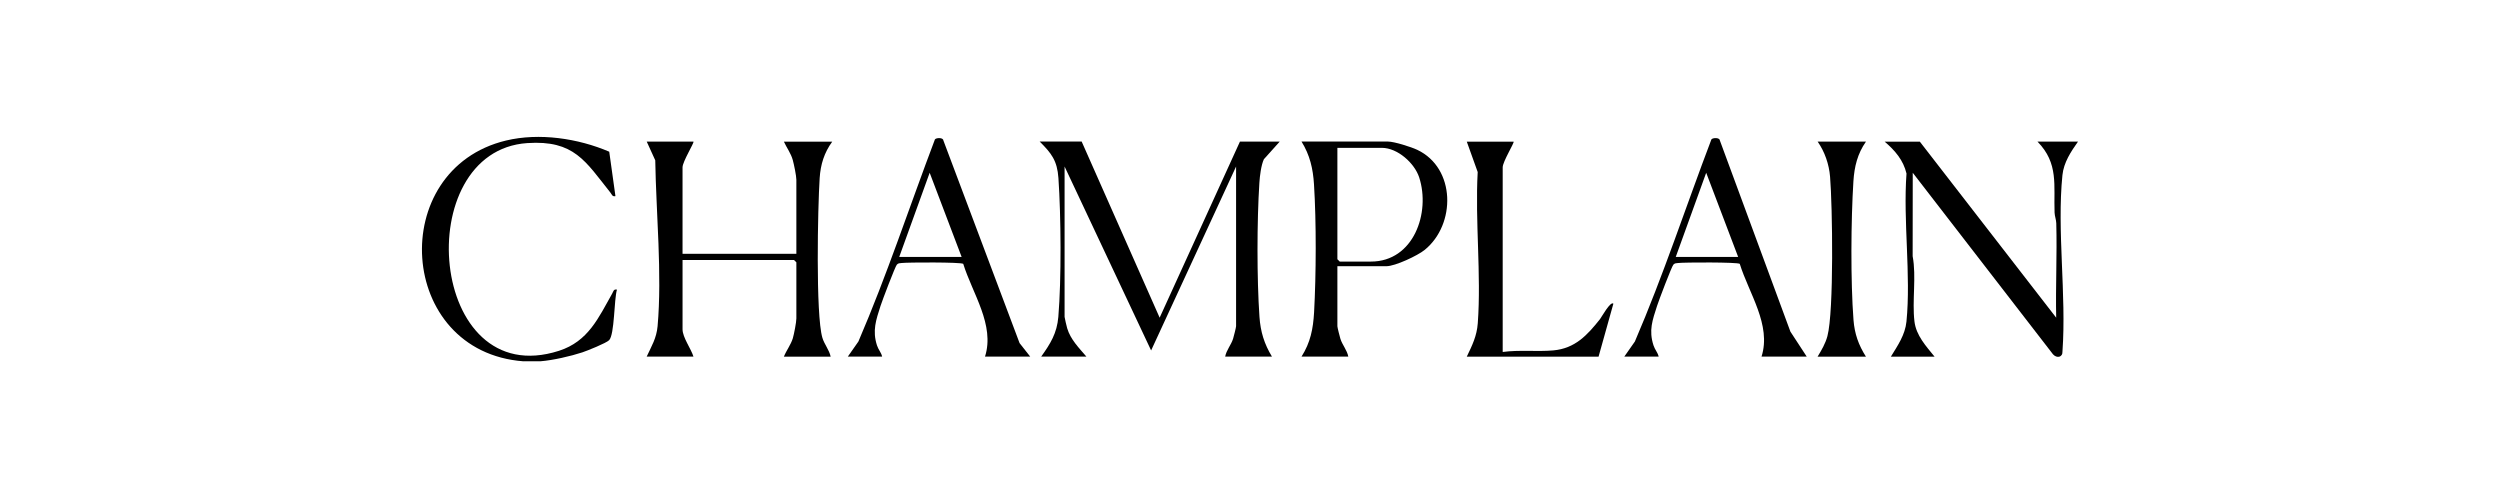
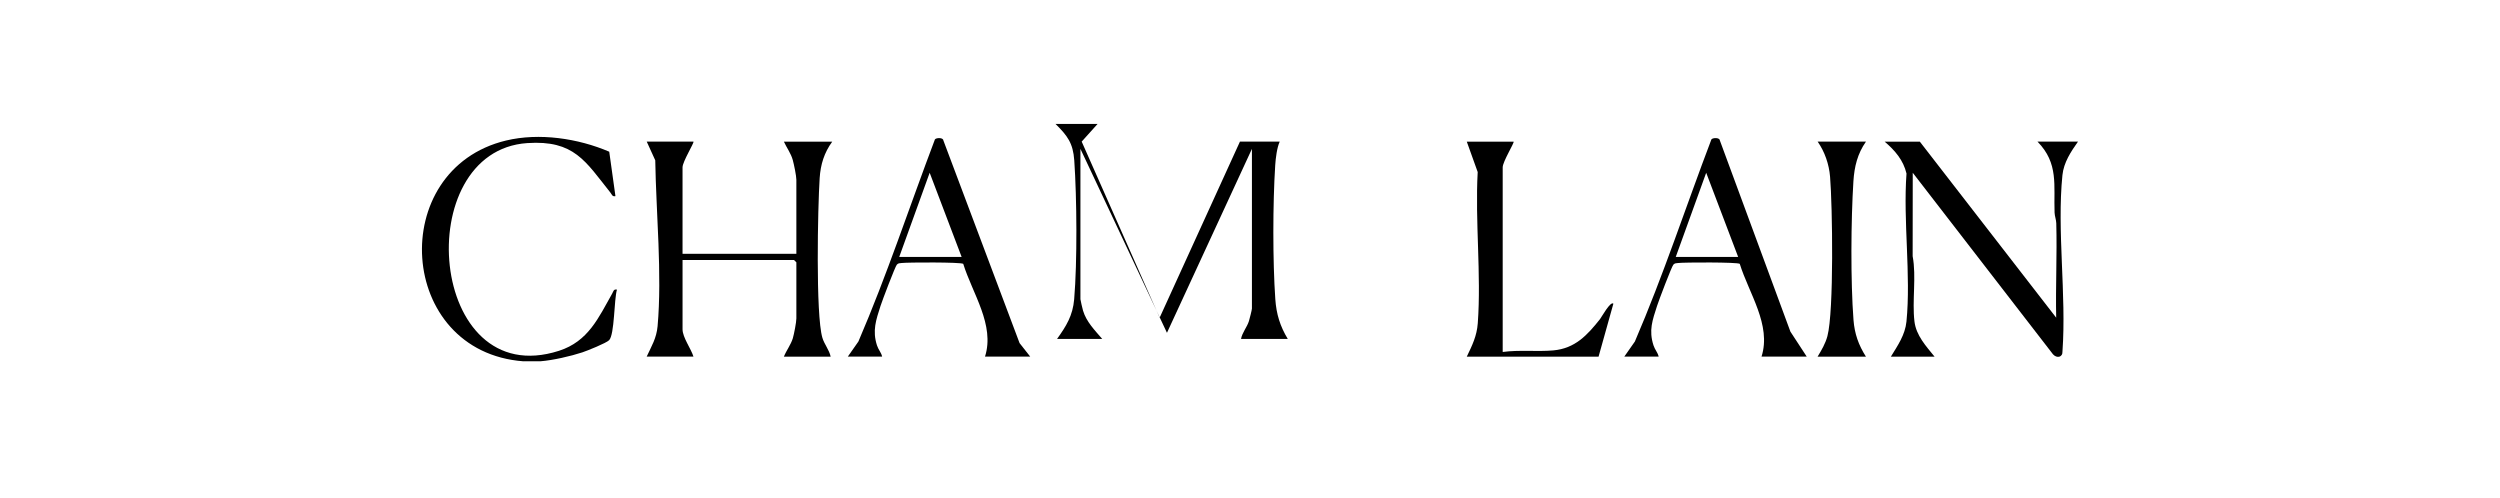
<svg xmlns="http://www.w3.org/2000/svg" viewBox="0 0 557 111" data-name="Layer 2" id="Layer_2">
  <defs>
    <style>
      .cls-1 {
        fill: #fff;
        opacity: 0;
      }
    </style>
  </defs>
  <g data-name="Layer 1" id="Layer_1-2">
-     <rect height="111" width="557" class="cls-1" />
    <g>
      <path d="M116.63,80.5c-28.24-2.12-30.6-42.77-3.89-49.19,7.41-1.78,16.07-.48,23,2.49l1.38,9.9c-.72.16-.79-.38-1.12-.79-5.57-6.98-8.06-11.73-18.52-11.03-26.29,1.77-22.12,55.66,7.06,46.28,6.54-2.1,8.82-7.38,11.87-12.78.27-.47.29-1.01,1.05-.85-.66,2.13-.52,10.02-1.75,11.27-.63.64-4.88,2.35-5.97,2.71-2.56.85-6.65,1.78-9.31,1.98h-3.82Z" />
-       <path d="M241,31.55l17.37,39.23,17.89-39.23h8.86l-3.53,3.93c-.62,1.37-.9,3.7-1,5.25-.55,8.52-.57,21.37.02,29.86.23,3.32,1.06,6.02,2.78,8.86h-10.42c.27-1.44,1.32-2.59,1.76-3.97.14-.46.67-2.52.67-2.8v-35.58l-18.93,40.98-19.28-40.98v33.5c0,.18.47,2.17.58,2.54.75,2.51,2.63,4.38,4.28,6.31h-10.07c2.06-2.88,3.51-5.2,3.82-8.86.7-8.35.6-22.49.02-30.91-.27-3.88-1.53-5.51-4.18-8.14h9.38Z" />
+       <path d="M241,31.55l17.37,39.23,17.89-39.23h8.86c-.62,1.37-.9,3.7-1,5.25-.55,8.52-.57,21.37.02,29.86.23,3.32,1.06,6.02,2.78,8.86h-10.42c.27-1.44,1.32-2.59,1.76-3.97.14-.46.67-2.52.67-2.8v-35.58l-18.93,40.98-19.28-40.98v33.5c0,.18.47,2.17.58,2.54.75,2.51,2.63,4.38,4.28,6.31h-10.07c2.06-2.88,3.51-5.2,3.82-8.86.7-8.35.6-22.49.02-30.91-.27-3.88-1.53-5.51-4.18-8.14h9.38Z" />
      <path d="M154.5,31.55c.23.21-2.43,4.44-2.43,5.73v19.27h25.36v-16.49c0-.87-.53-3.44-.8-4.41-.41-1.48-1.35-2.72-1.98-4.09h10.77c-1.8,2.48-2.6,5.08-2.8,8.14-.42,6.48-.91,30.37.6,35.53.43,1.48,1.53,2.71,1.85,4.23h-10.42c.55-1.38,1.56-2.66,1.99-4.09.27-.91.79-3.59.79-4.42v-12.5l-.52-.52h-24.84v15.45c0,1.79,1.92,4.36,2.43,6.07h-10.42c1.09-2.35,2.18-4.07,2.43-6.77,1.03-11.54-.34-25.33-.52-36.96l-1.9-4.17h10.42Z" />
      <path d="M427.73,31.55l30.39,39.23c-.15-6.99.21-14.02.02-21.02-.02-.82-.35-1.58-.38-2.4-.22-6.06.95-10.97-3.81-15.81h9.03c-1.58,2.24-3.18,4.64-3.47,7.47-1.25,12.33.91,26.7.01,39.24.08,1.38-1.26,1.63-2.11.68l-31.25-40.45-.02,18.59c.86,4.6-.15,9.93.4,14.53.37,3.13,2.59,5.52,4.48,7.85h-9.73c1.51-2.46,3.17-4.83,3.47-7.81,1.03-10.4-.77-22.41.01-32.98-.7-2.99-2.59-5.17-4.87-7.11h7.82Z" />
-       <path d="M297.97,59.32v13.36c0,.28.53,2.34.67,2.8.43,1.38,1.49,2.53,1.76,3.97h-10.42c1.99-3.14,2.59-6.19,2.8-9.88.46-8.42.51-20.09-.02-28.48-.22-3.53-.91-6.52-2.78-9.55h19.28c1.37,0,5.15,1.2,6.5,1.84,8.6,4.07,8.64,16.62,1.67,22.29-1.58,1.29-6.6,3.64-8.52,3.64h-10.94ZM297.97,32.94v24.82l.52.52h6.95c9.54,0,13.3-10.89,10.76-18.74-1.04-3.21-4.84-6.6-8.33-6.6h-9.9Z" />
      <path d="M188.89,79.46l2.36-3.37c6.34-14.72,11.37-30.03,17.05-45.03.27-.38,1.81-.47,1.88.22l16.98,45.16,2.37,3.01h-10.07c2.24-7.04-2.82-14.1-4.85-20.67-.57-.39-12.31-.35-13.76-.18-.42.05-.7.01-1.03.36-.37.38-3.28,8.07-3.64,9.2-1,3.13-1.85,5.5-.79,8.79.32.99.94,1.56,1.15,2.5h-7.64ZM200.35,57.24h13.9l-7.12-18.75-6.78,18.75Z" />
      <path d="M361.89,79.46l2.36-3.37c6.34-14.72,11.35-30.04,17.05-45.03.27-.38,1.81-.47,1.88.22l15.72,42.6,3.64,5.57h-10.07c2.24-7.04-2.82-14.1-4.85-20.67-.57-.39-12.31-.35-13.76-.18-.42.05-.7.01-1.03.36-.37.38-3.28,8.06-3.64,9.2-1.02,3.18-1.88,5.43-.79,8.79.32.99.94,1.56,1.15,2.5h-7.64ZM373.36,57.24h13.9l-7.12-18.75-6.78,18.75Z" />
      <path d="M337.23,31.55c.23.21-2.43,4.44-2.43,5.73v41.14c3.66-.5,7.7-.03,11.28-.35,4.85-.44,7.56-3.39,10.4-6.97.35-.44,2.33-4.07,2.98-3.44l-3.3,11.8h-29.36c1.2-2.5,2.24-4.58,2.45-7.45.79-10.87-.62-22.71-.02-33.68l-2.43-6.77h10.42Z" />
      <path d="M415.74,31.55c-1.89,2.69-2.59,5.57-2.8,8.84-.55,8.7-.64,22.27.02,30.91.24,3.08,1.13,5.58,2.77,8.16h-10.77c.89-1.47,1.74-2.89,2.19-4.58,1.47-5.53,1.13-28.97.59-35.51-.23-2.77-1.18-5.56-2.77-7.82h10.77Z" />
    </g>
  </g>
</svg>